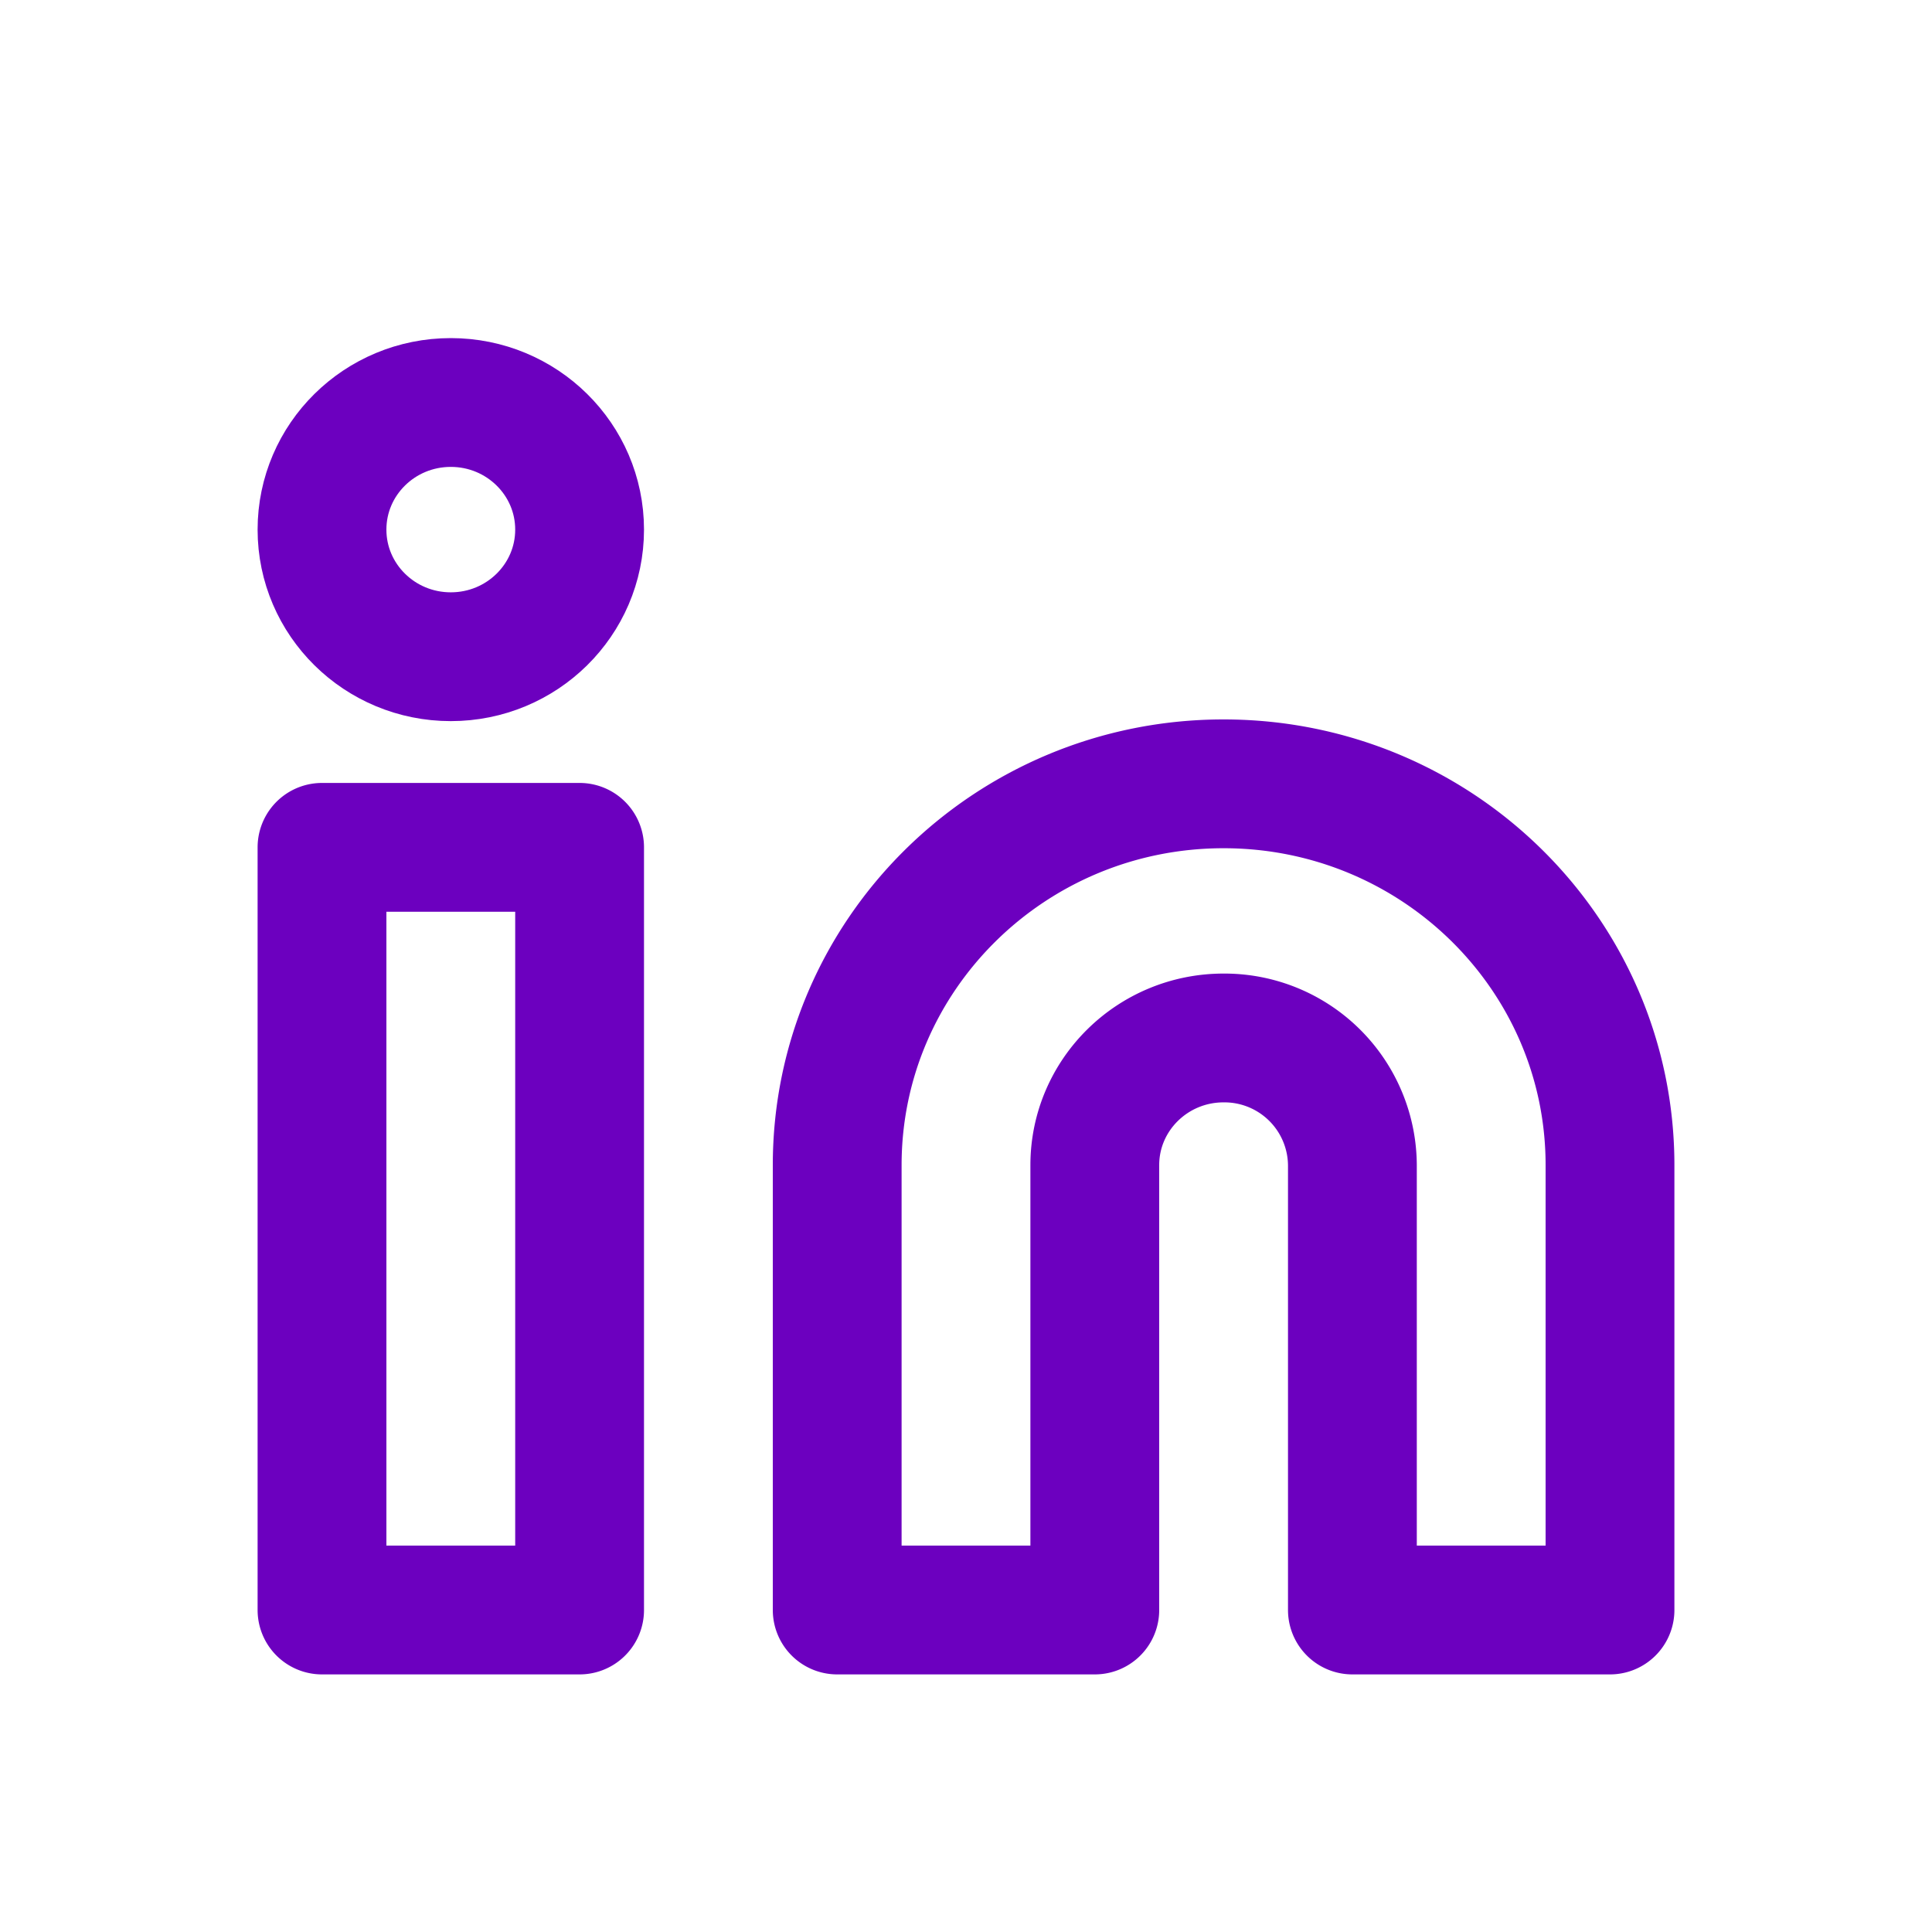
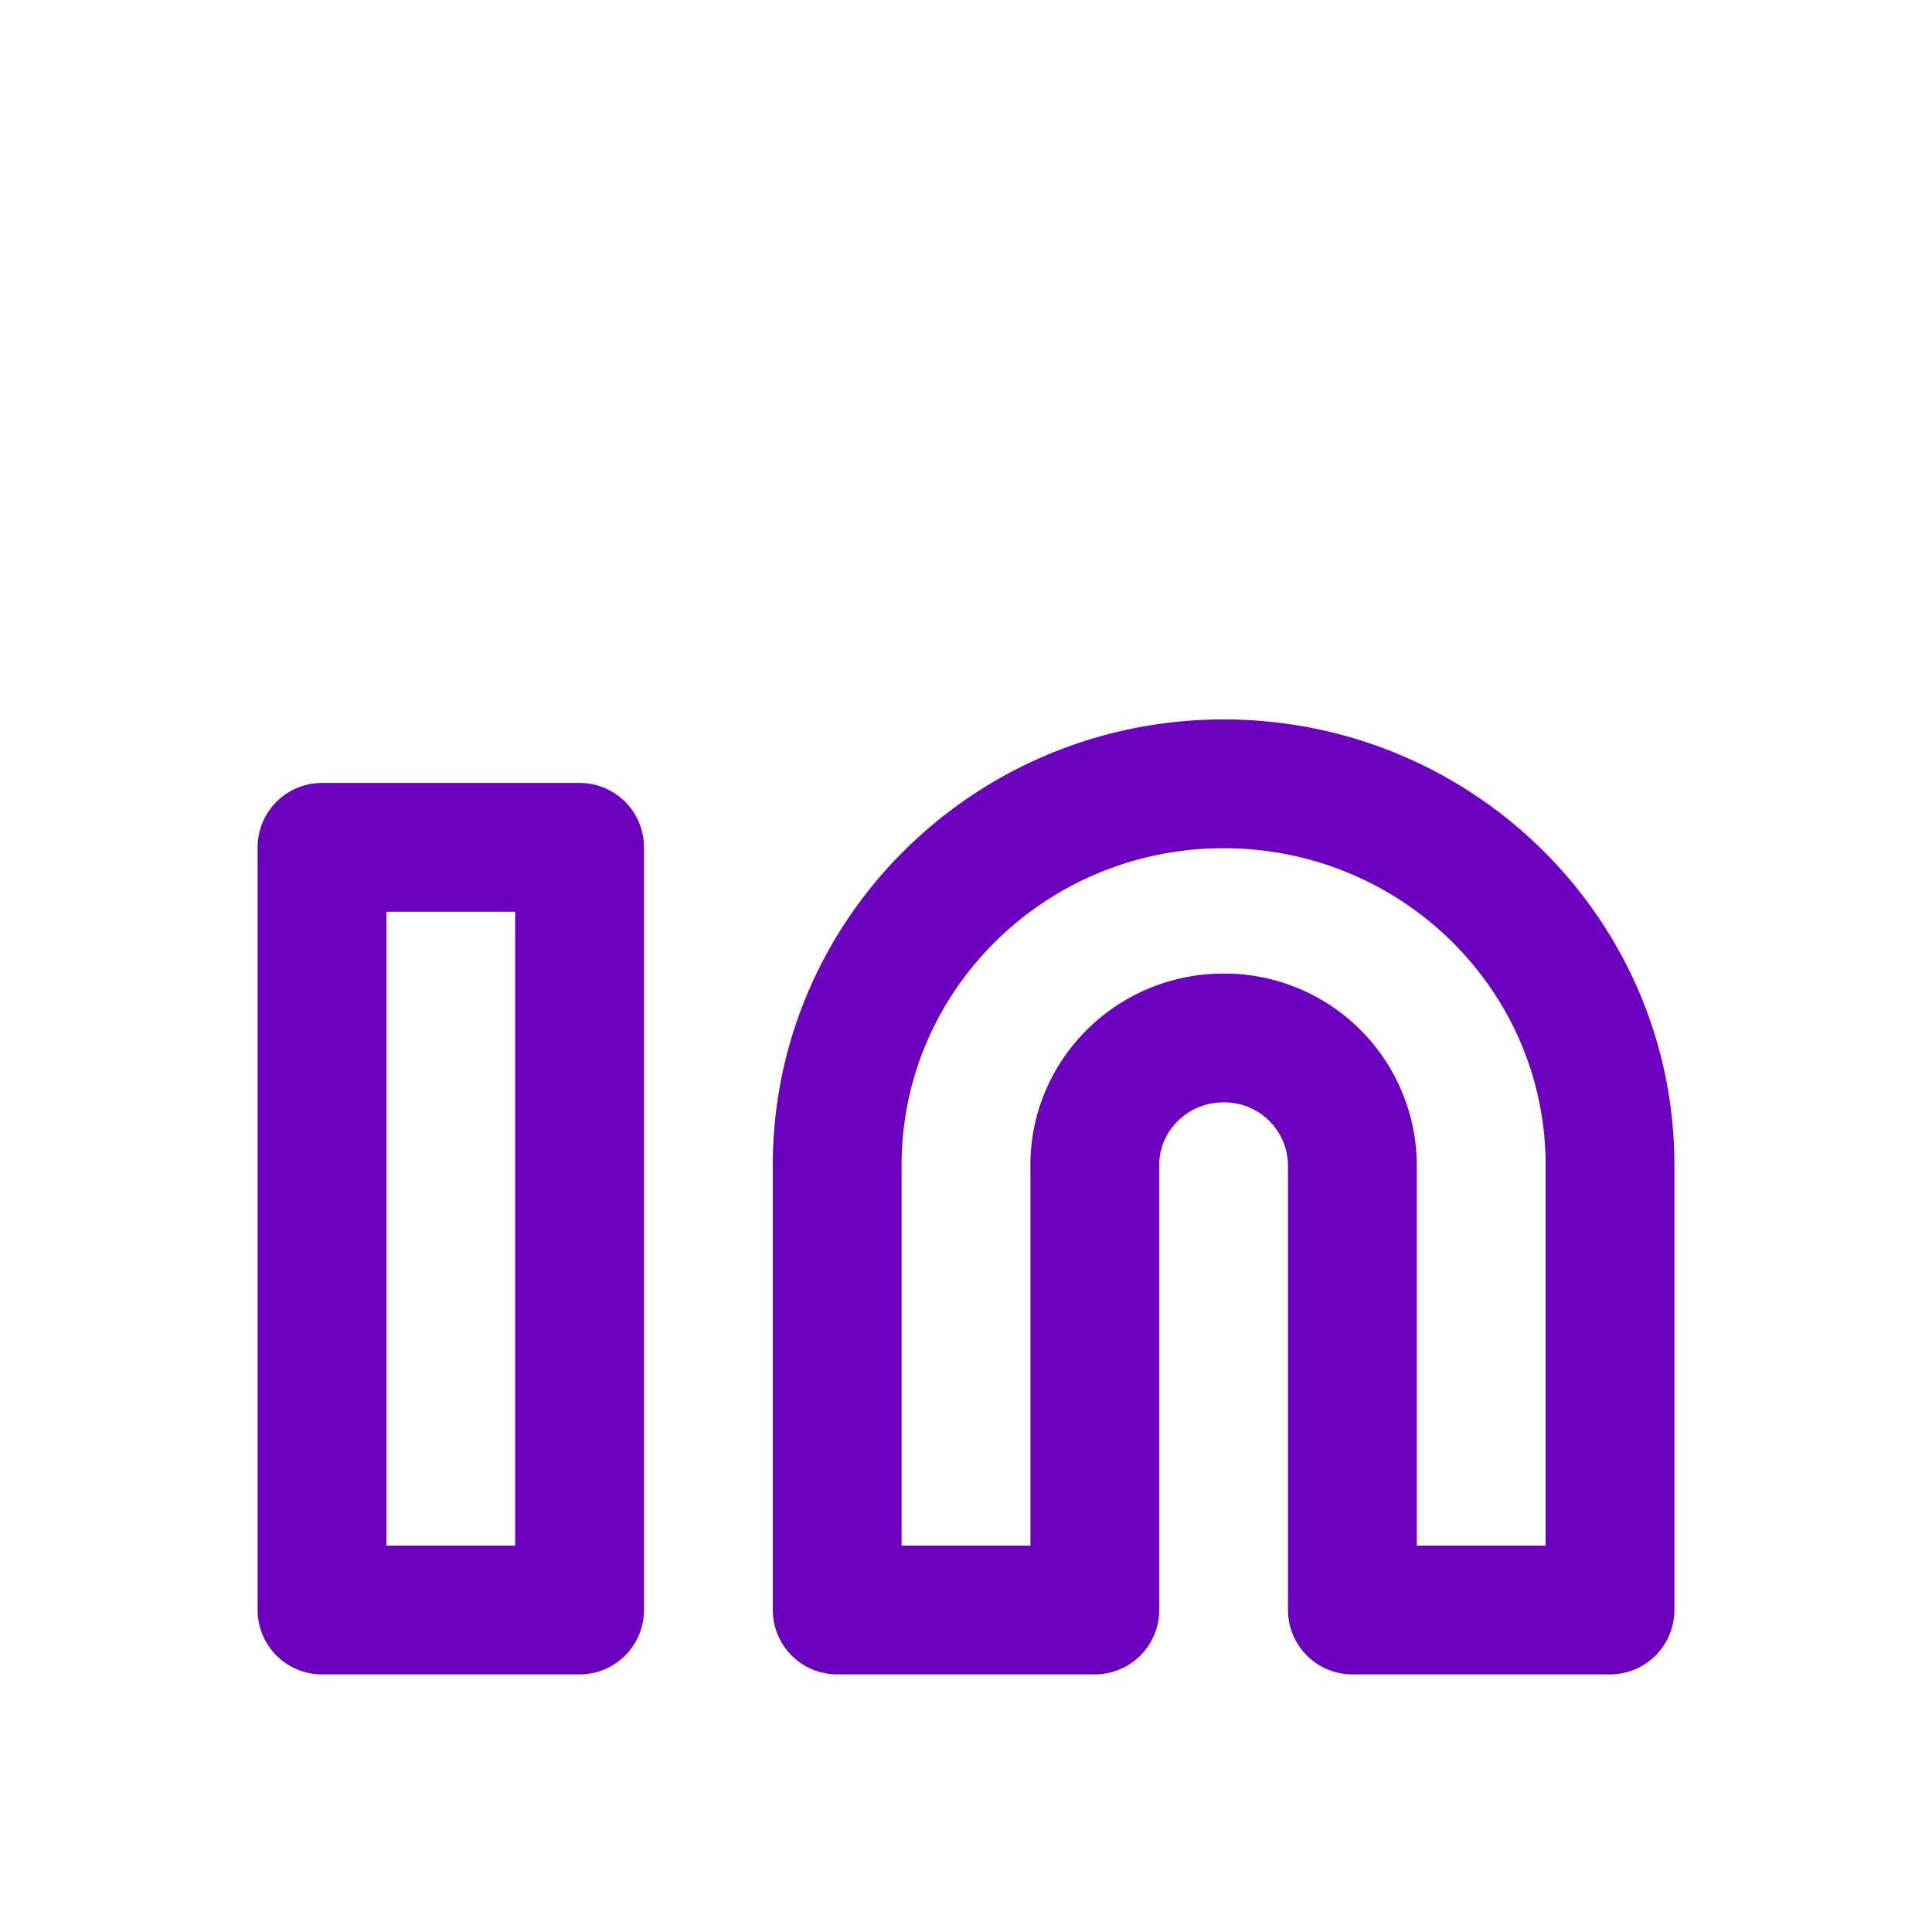
<svg xmlns="http://www.w3.org/2000/svg" width="24" height="24">
  <g transform="translate(4 5)" stroke="#6C00BF" stroke-width="1.6" fill="none" fill-rule="evenodd" stroke-linecap="round" stroke-linejoin="round">
    <path d="M11.2 4.737c2.651 0 4.8 2.12 4.8 4.737V15h-3.2V9.474a1.59 1.59 0 0 0-1.6-1.58c-.884 0-1.6.708-1.6 1.58V15H6.4V9.474c0-2.616 2.149-4.737 4.8-4.737zM0 5.526h3.2V15H0z" />
-     <ellipse cx="1.6" cy="1.579" rx="1.6" ry="1.579" />
  </g>
</svg>